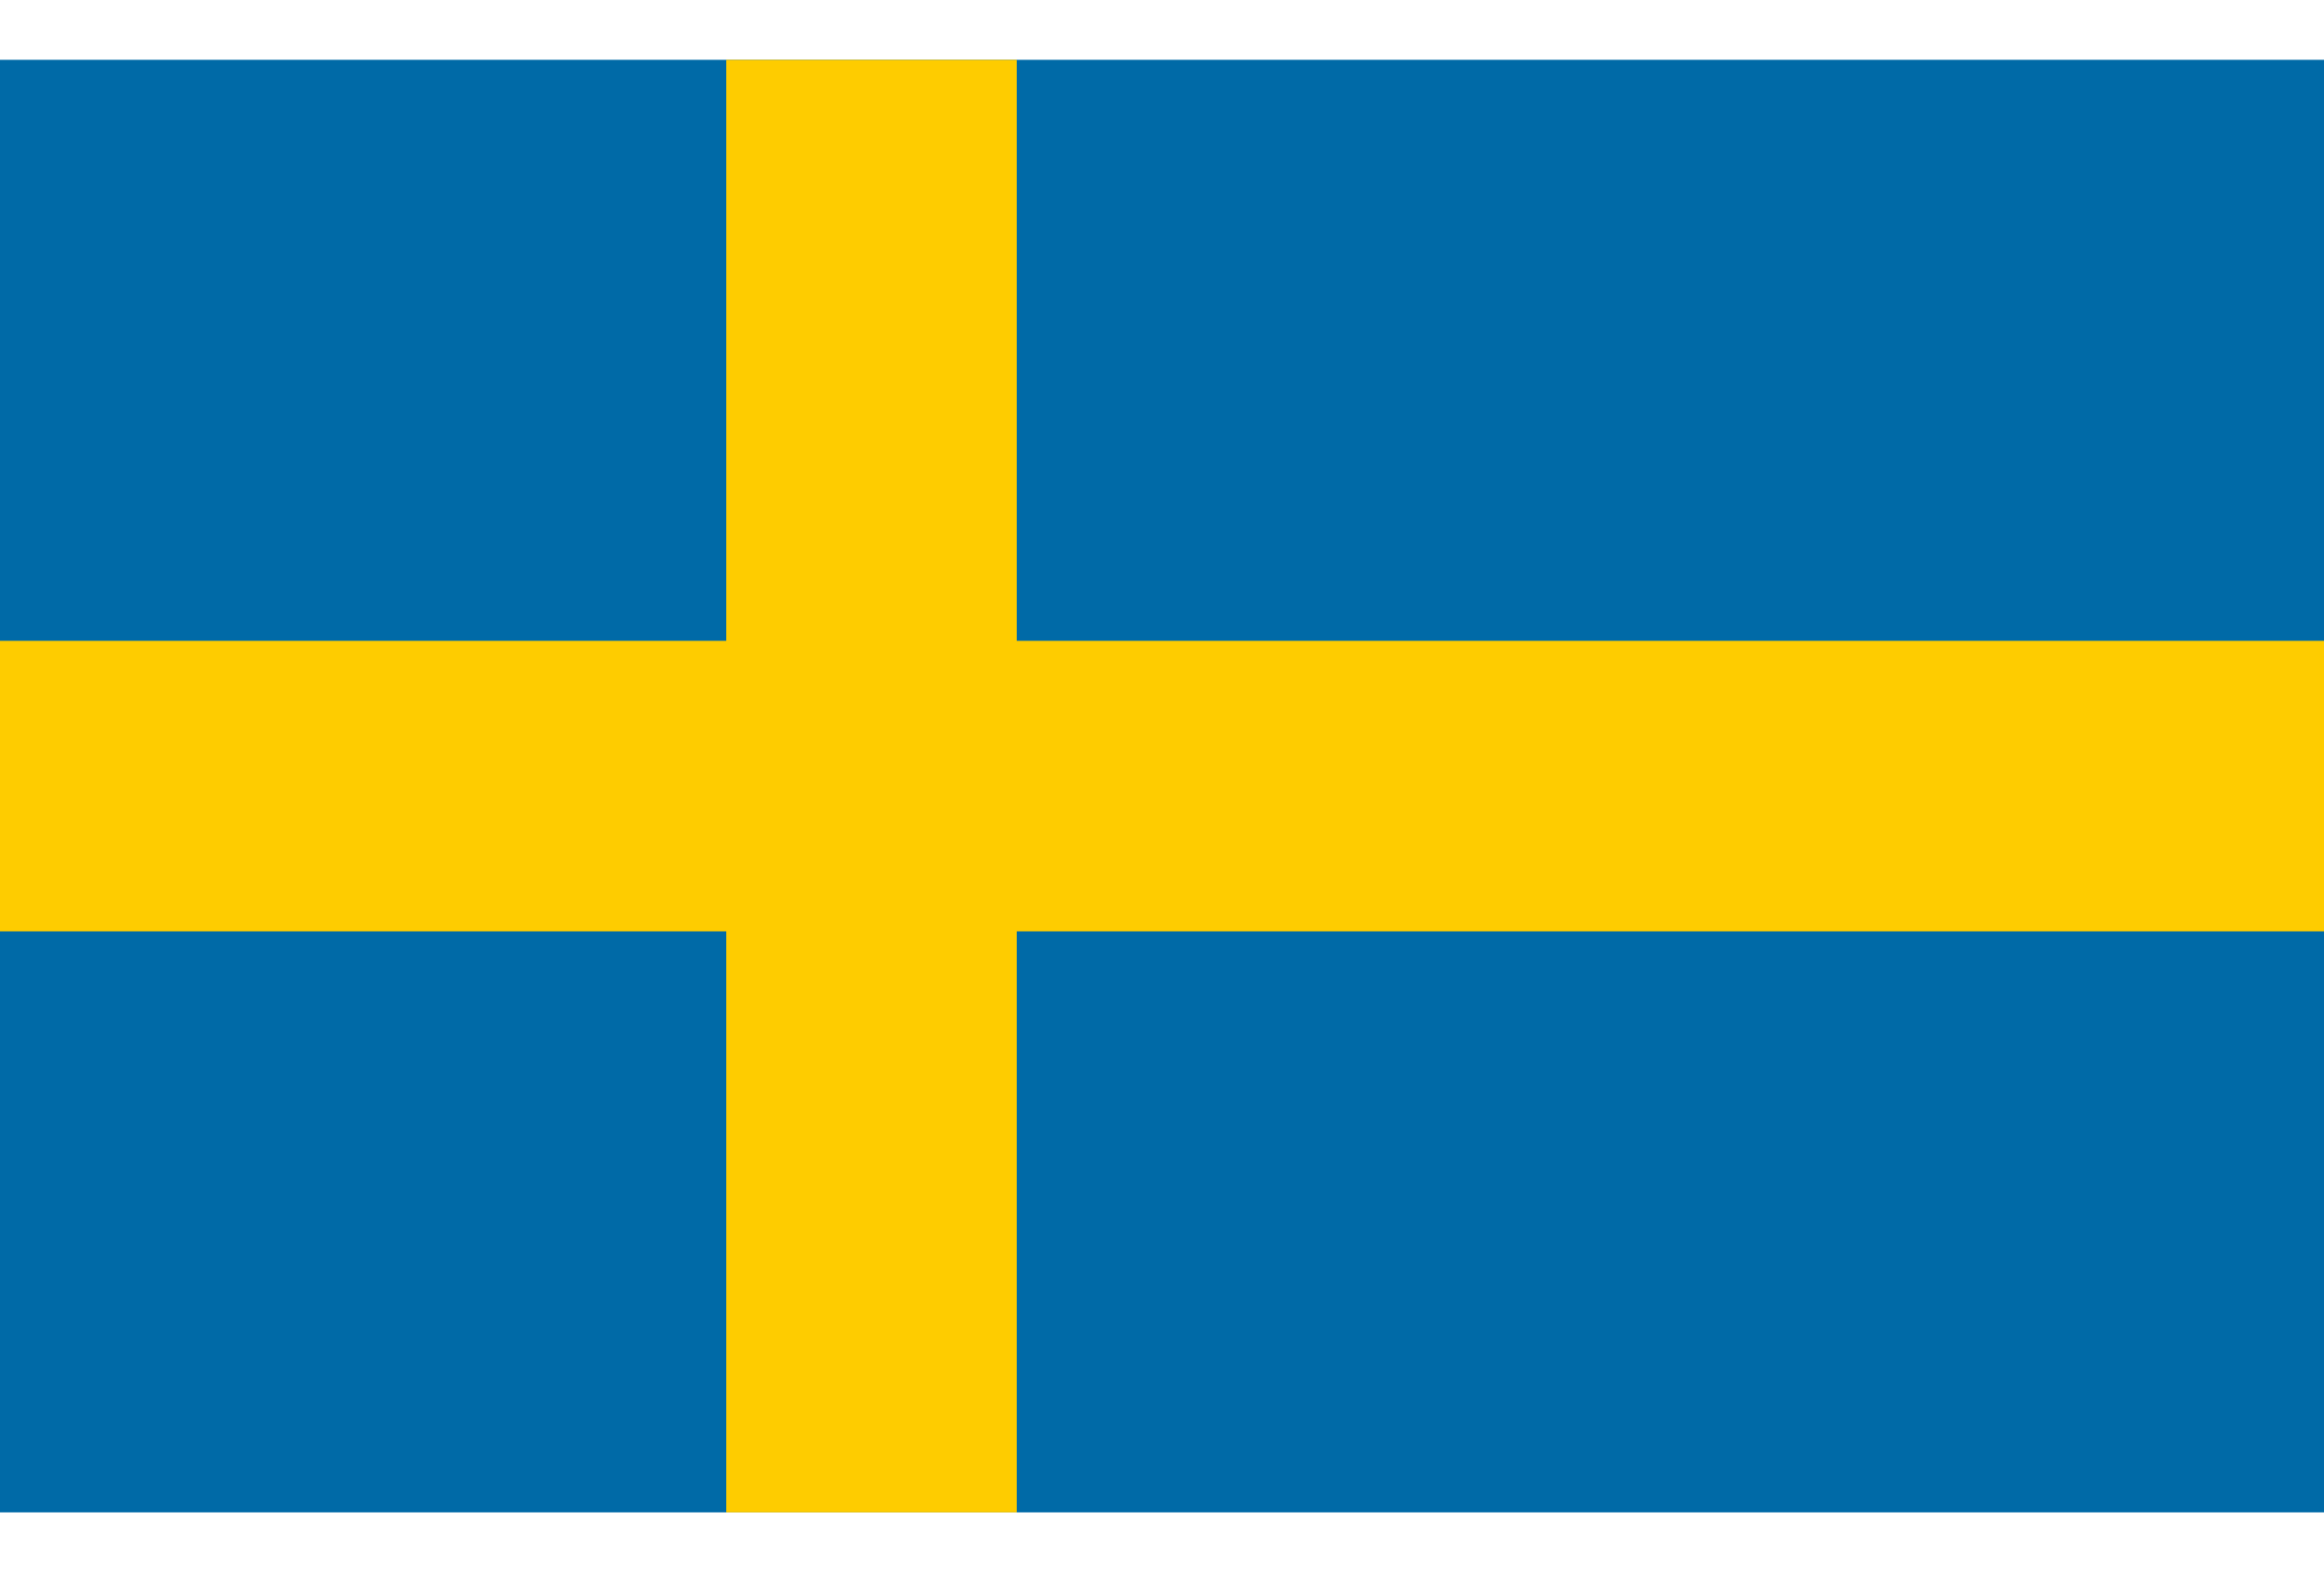
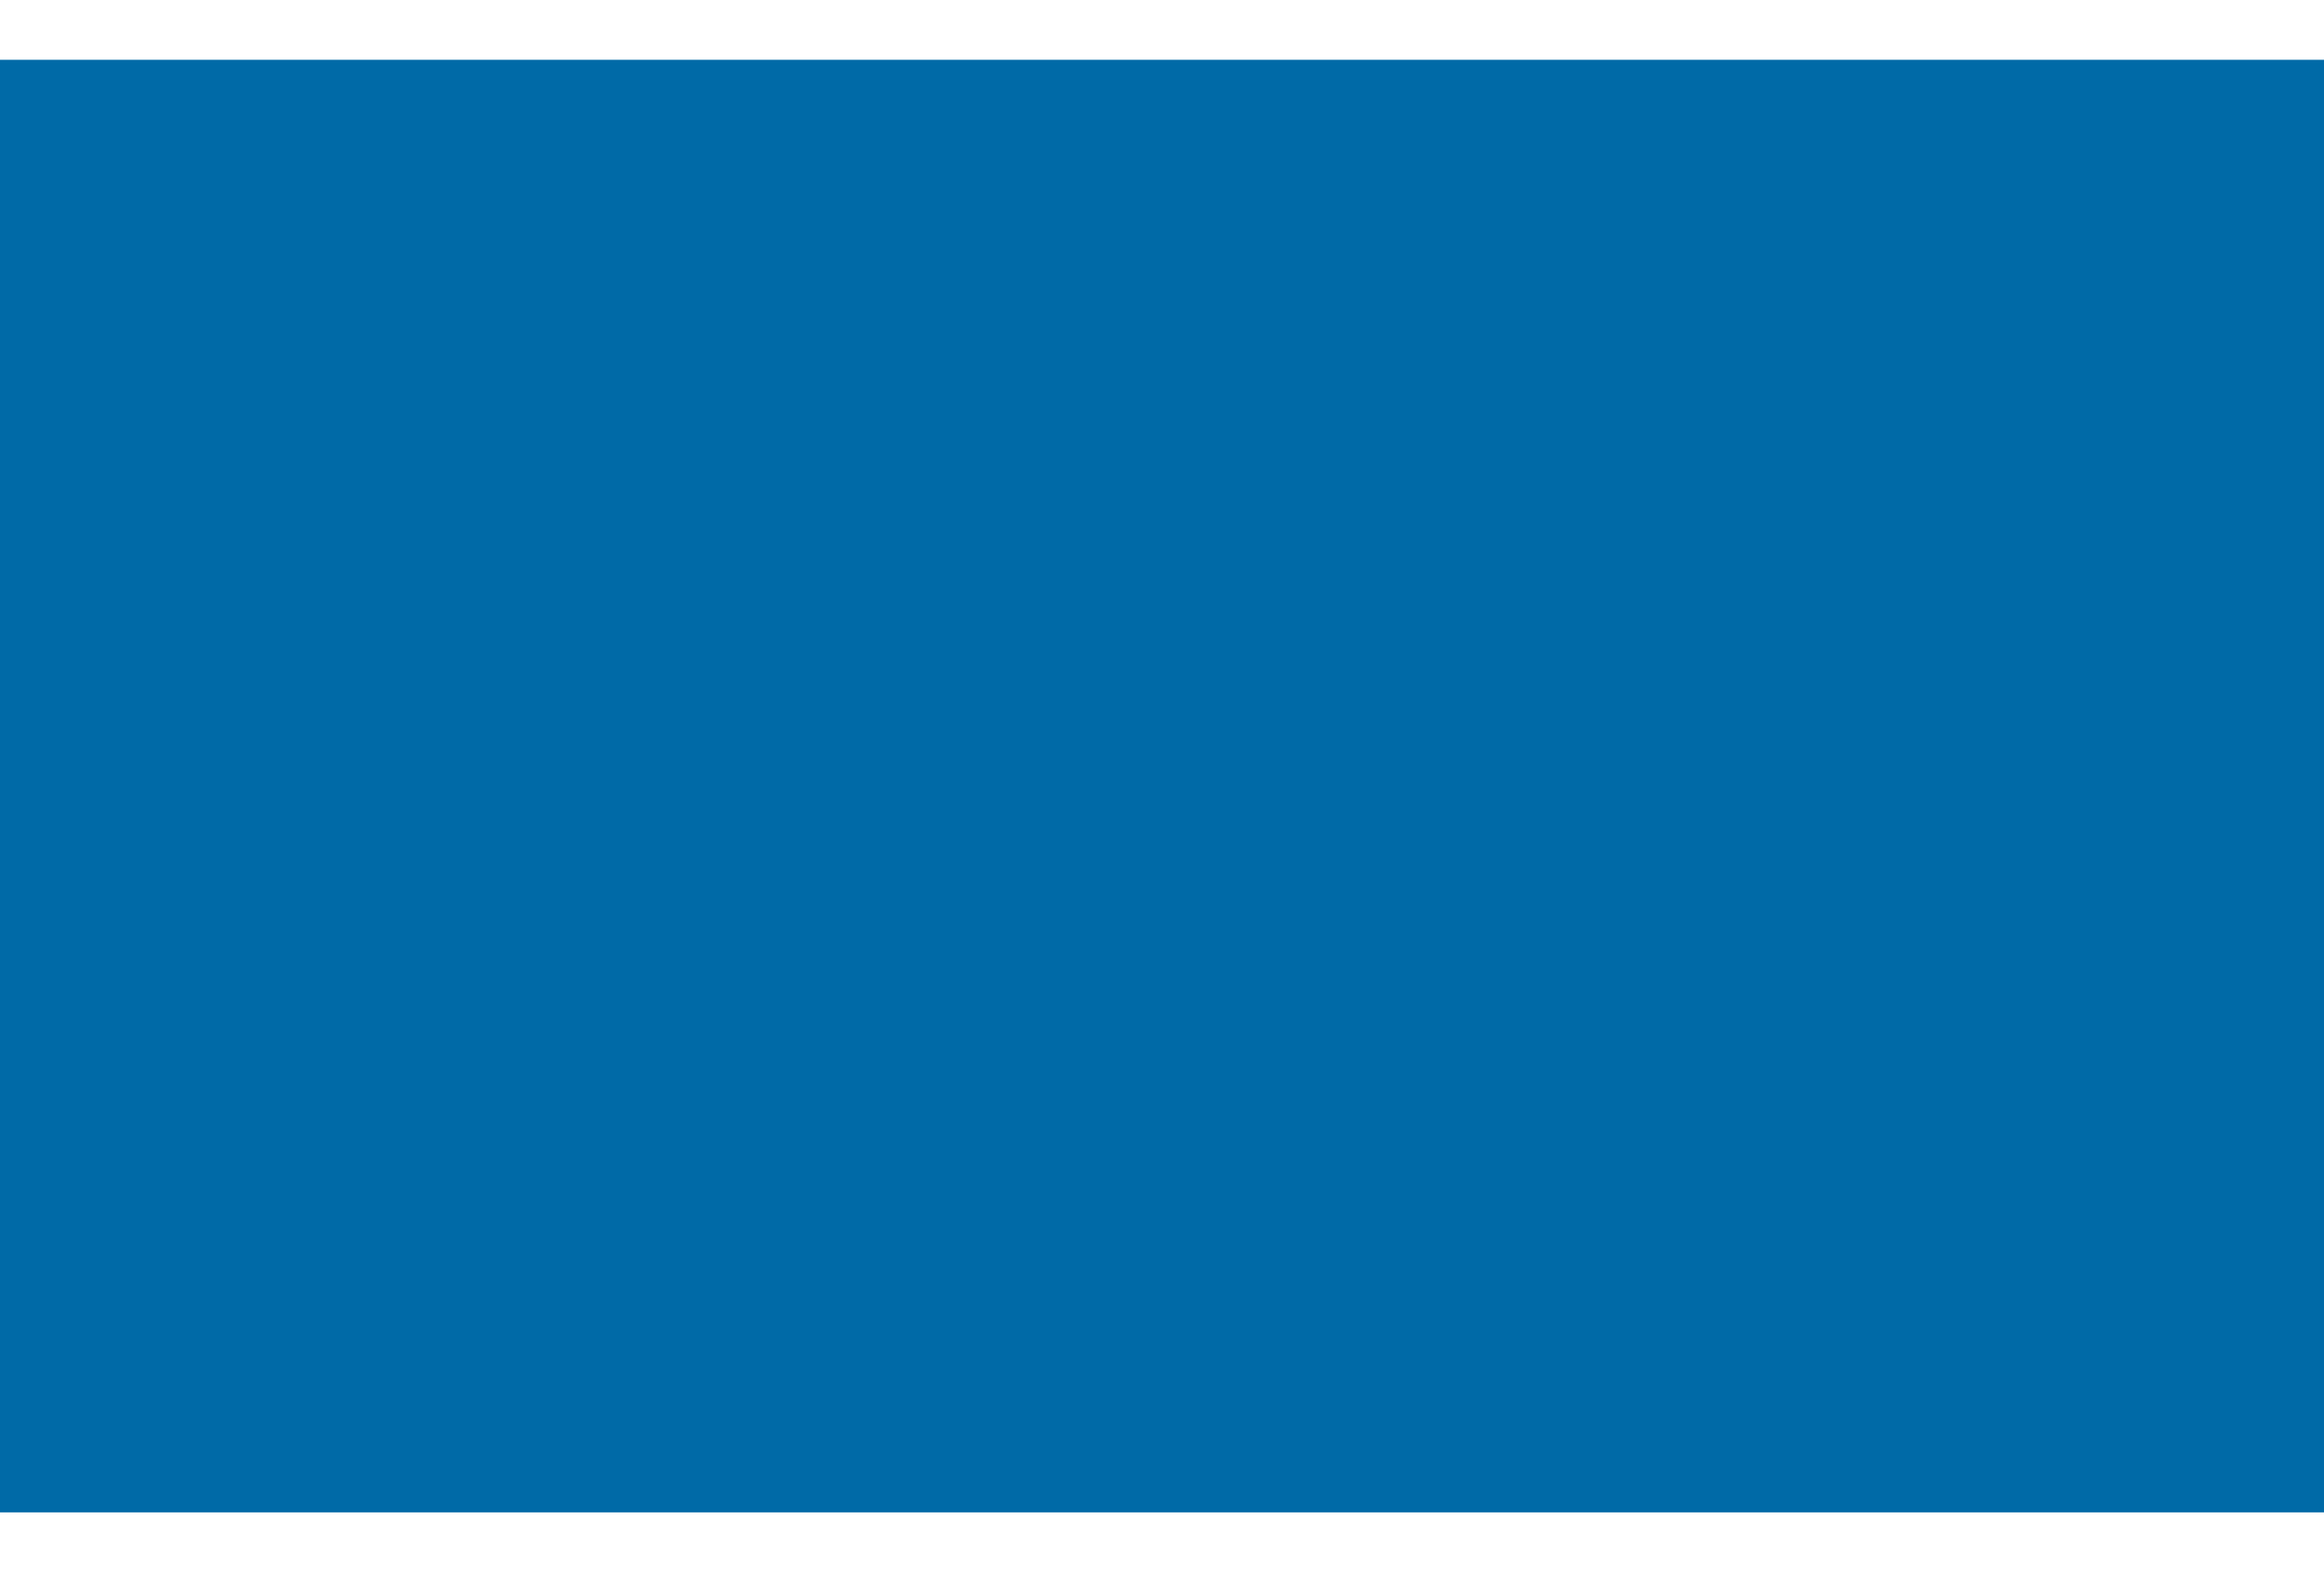
<svg xmlns="http://www.w3.org/2000/svg" width="34" height="23" viewBox="0 0 34 23" fill="none">
  <g id="Frame" clip-path="url(#clip0_322_12352)">
    <path id="Vector" d="M0 0.875H34V22.125H0V0.875Z" fill="#006AA7" />
-     <path id="Vector_2" d="M0 9.375H10.625V0.875H14.875V9.375H34V13.625H14.875V22.125H10.625V13.625H0V9.375Z" fill="#FECC00" />
  </g>
  <defs>
    <clipPath id="clip0_322_12352">
      <rect width="34" height="21.25" fill="white" transform="translate(0 0.875)" />
    </clipPath>
  </defs>
</svg>